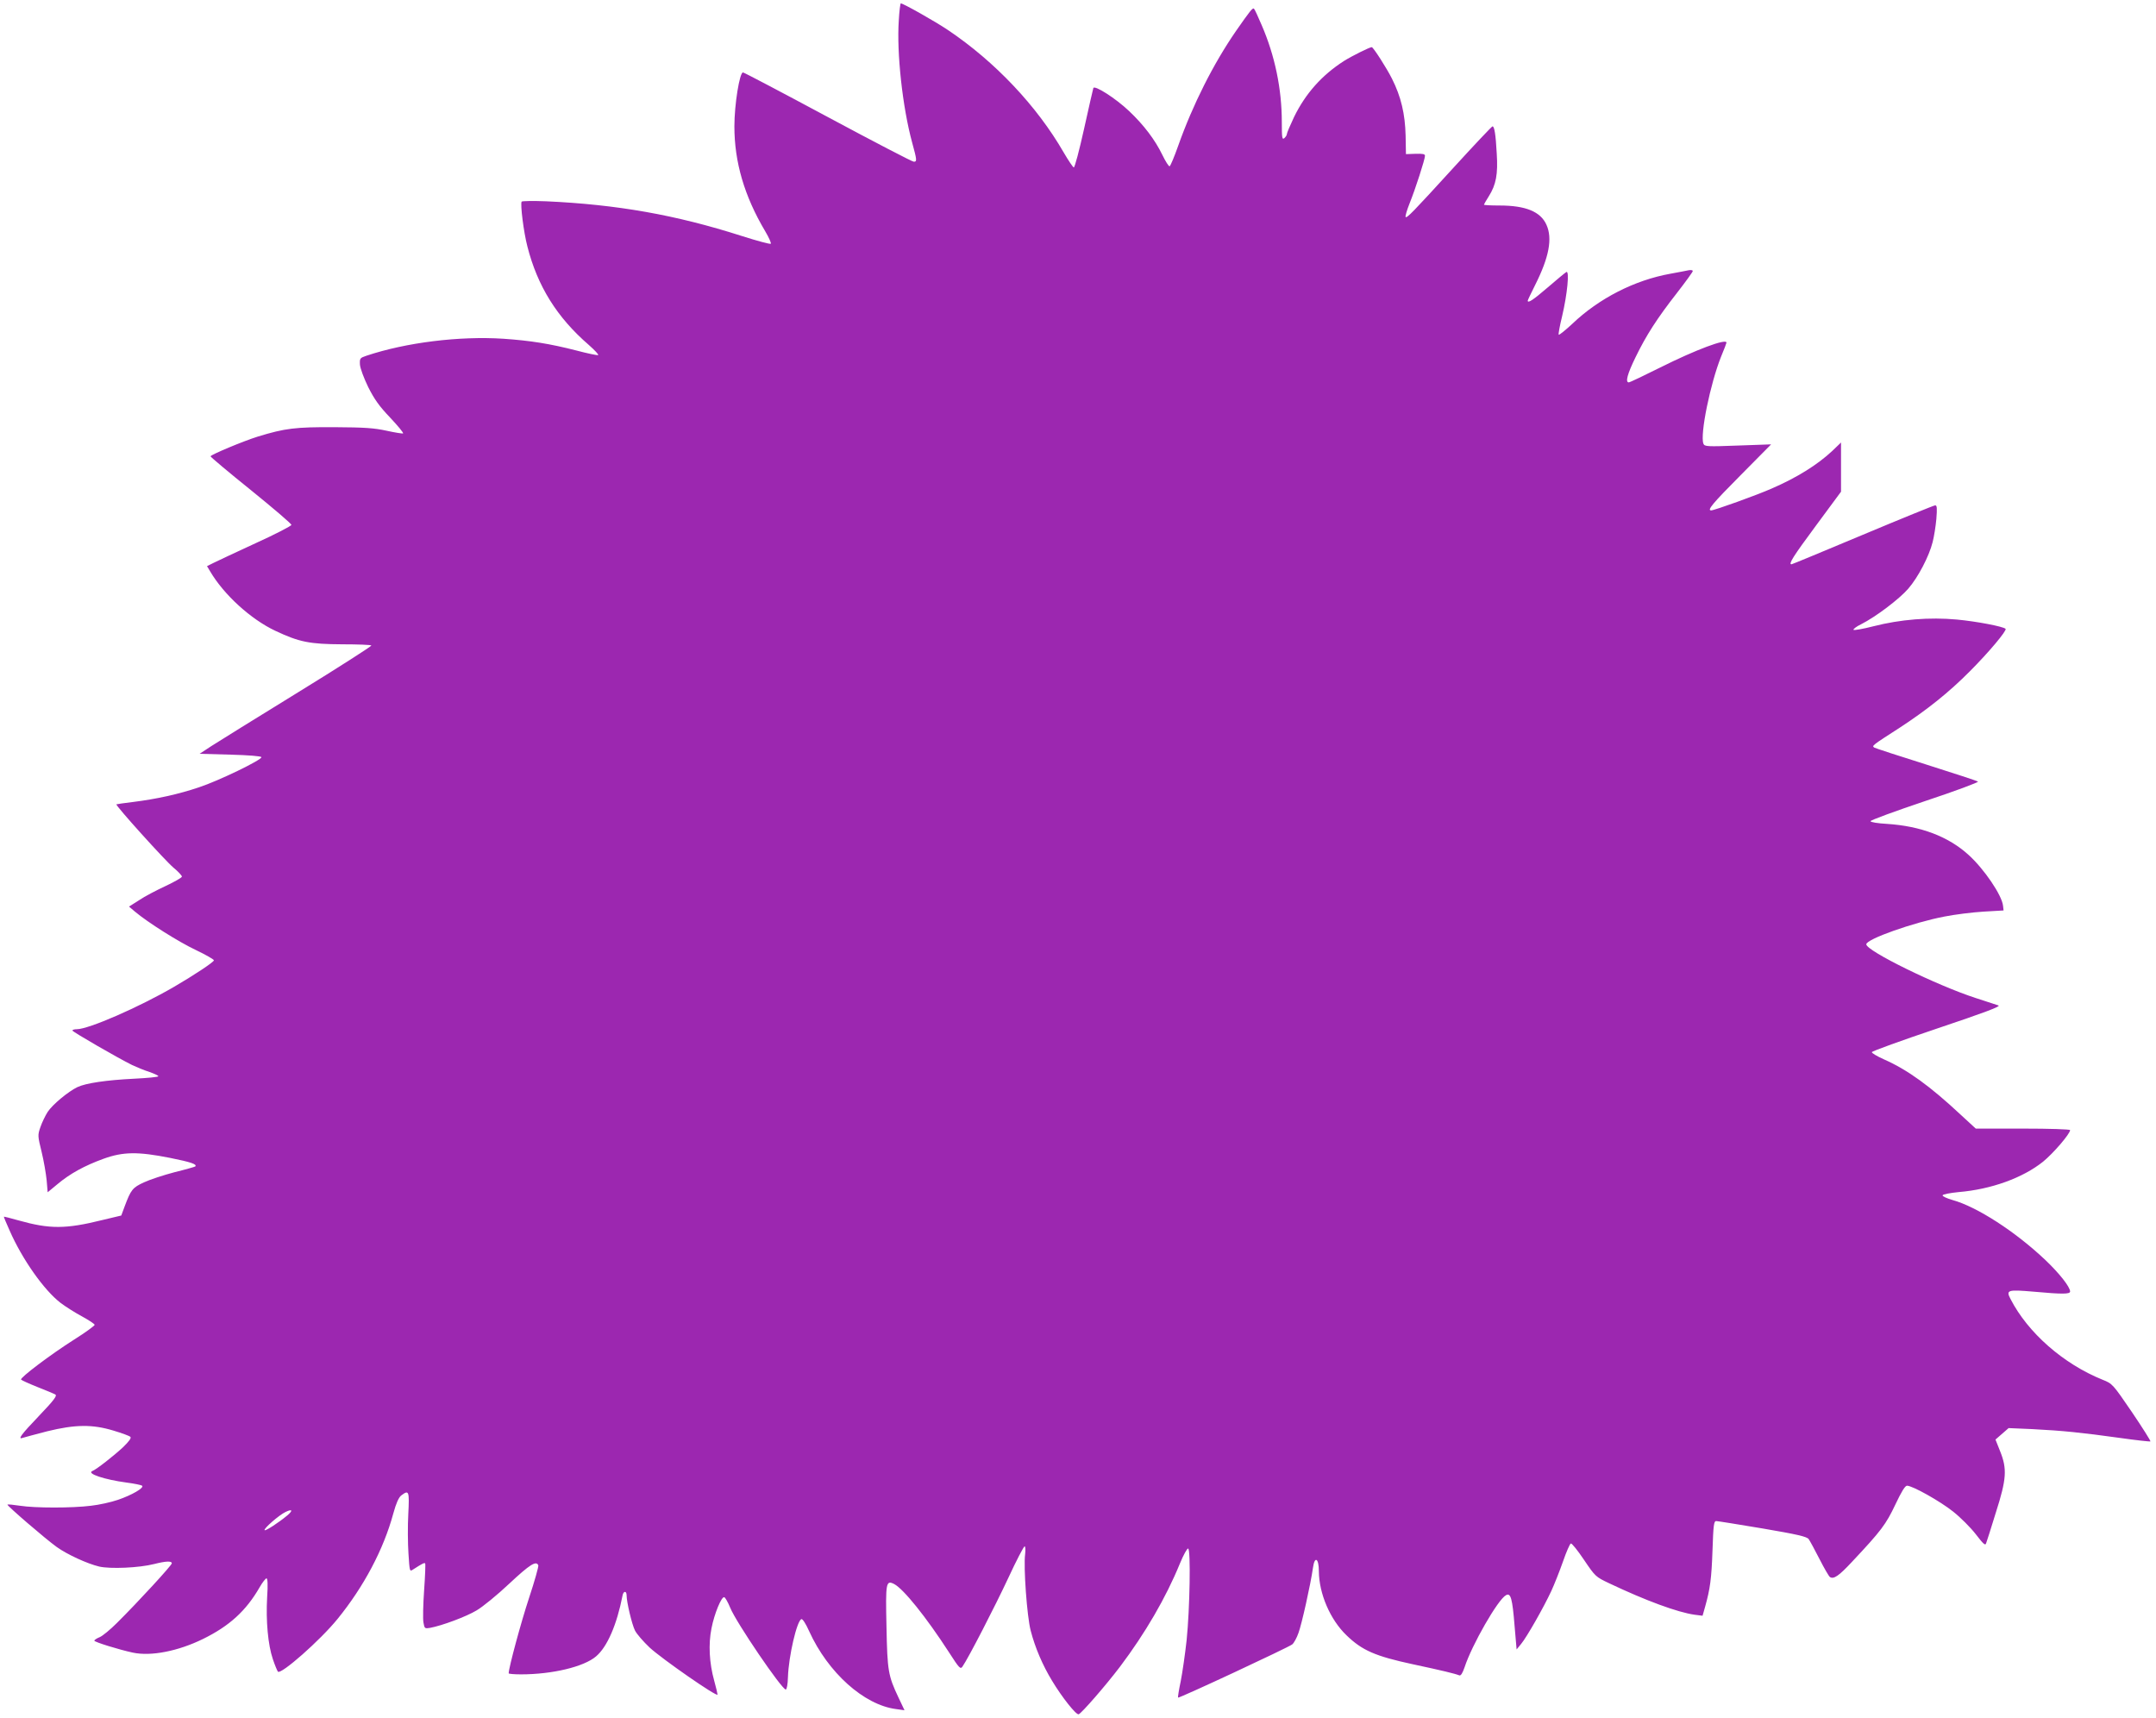
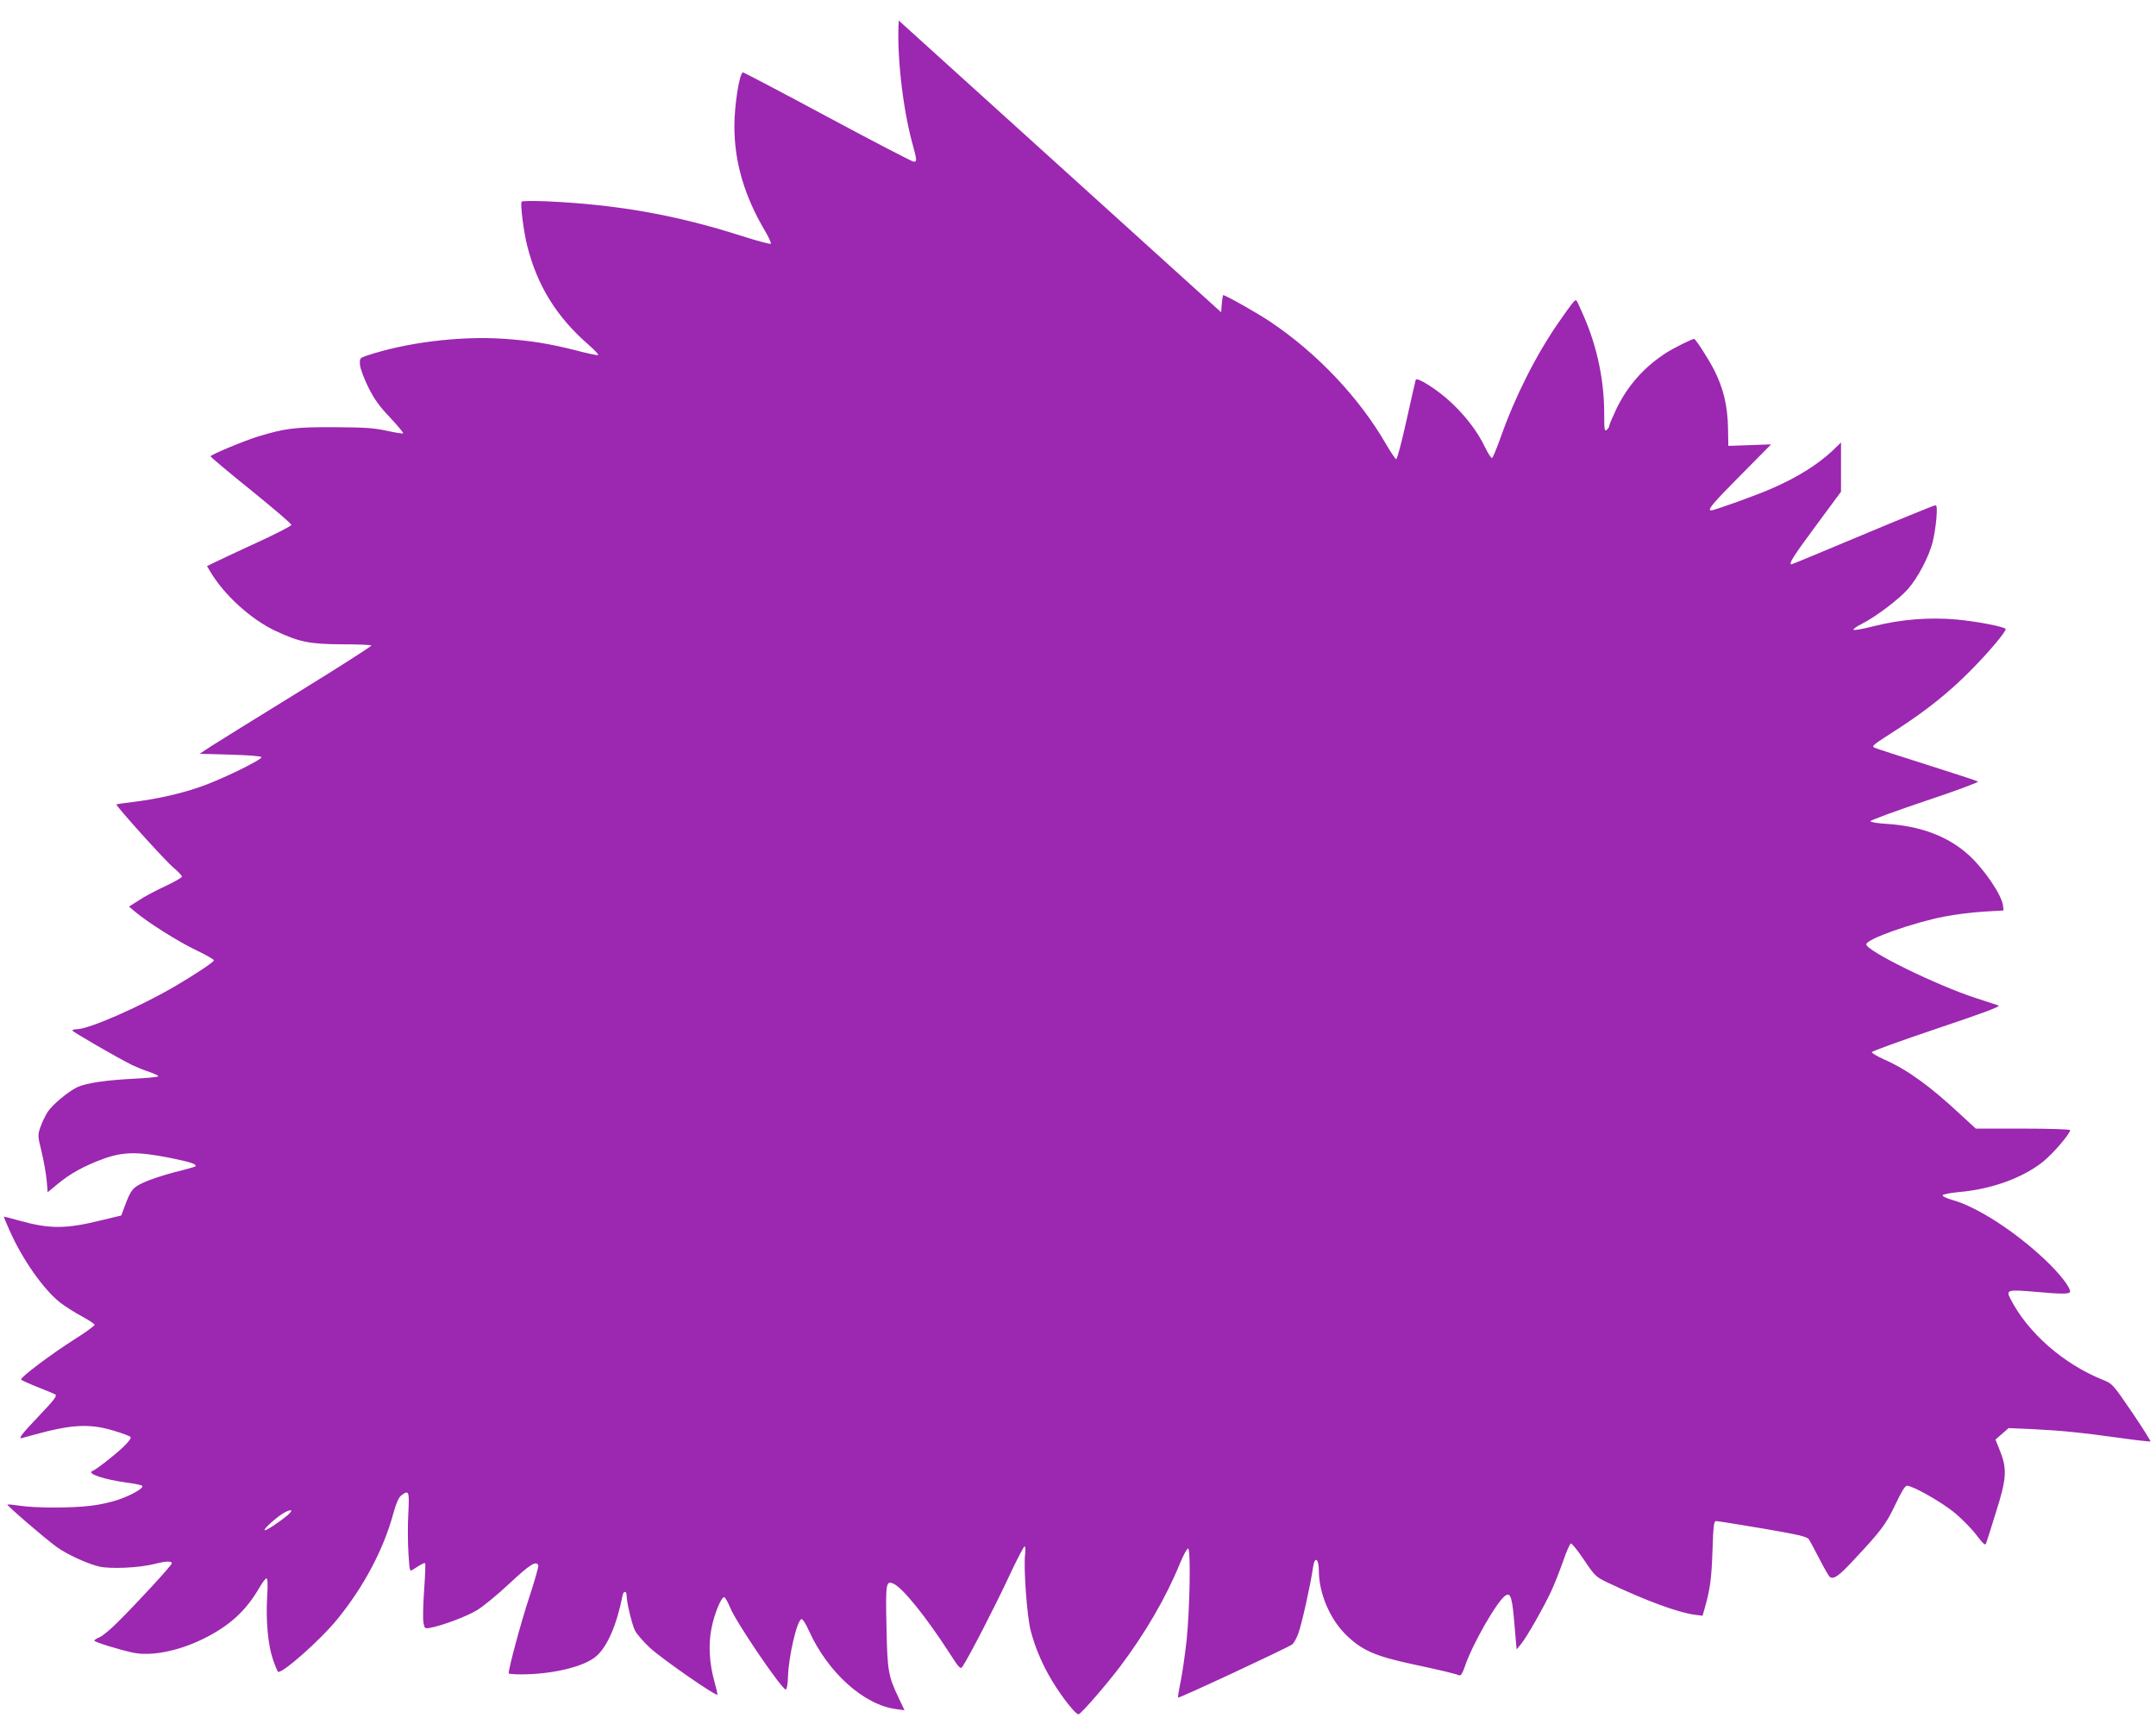
<svg xmlns="http://www.w3.org/2000/svg" version="1.0" width="1280pt" height="1020pt" viewBox="0 0 1280 1020" preserveAspectRatio="xMidYMid meet">
  <g transform="translate(0,1020) scale(0.1,-0.1)" fill="#9c27b0" stroke="none">
-     <path d="M5336 10078 c-13 -192 22 -513 79 -723 29 -106 30 -115 10 -115 -9 0 -238 119 -510 265 -272 146 -498 265 -504 265 -20 0 -51 -190 -51 -320 0 -212 59 -414 183 -623 22 -37 37 -71 33 -74 -3 -4 -81 17 -172 46 -393 126 -743 187 -1161 206 -78 3 -144 2 -146 -2 -9 -14 12 -182 34 -266 60 -236 176 -422 366 -586 35 -31 59 -57 54 -59 -6 -2 -64 10 -128 27 -160 41 -275 59 -434 70 -262 17 -578 -22 -814 -101 -38 -13 -40 -15 -38 -53 2 -23 23 -79 49 -133 37 -73 65 -113 131 -182 46 -49 80 -90 76 -93 -4 -2 -48 5 -98 16 -74 16 -128 20 -310 21 -231 1 -292 -6 -455 -56 -84 -26 -280 -108 -280 -117 0 -4 108 -95 240 -201 132 -107 240 -199 240 -206 0 -6 -96 -56 -213 -109 -116 -54 -229 -106 -250 -117 l-38 -19 18 -30 c82 -140 243 -286 388 -354 142 -67 204 -79 397 -80 92 0 170 -3 173 -7 3 -3 -193 -129 -437 -279 -244 -150 -474 -293 -513 -318 l-70 -46 183 -5 c109 -3 183 -9 184 -15 3 -16 -255 -141 -371 -179 -121 -41 -254 -70 -391 -87 -52 -6 -97 -13 -99 -14 -6 -7 288 -333 339 -376 28 -23 50 -47 50 -53 0 -6 -44 -31 -97 -56 -54 -25 -125 -62 -157 -84 l-60 -38 34 -29 c77 -65 261 -181 363 -229 59 -28 107 -56 107 -61 0 -10 -116 -87 -236 -157 -210 -122 -508 -252 -578 -252 -14 0 -26 -3 -26 -8 0 -7 268 -162 355 -205 28 -13 74 -32 103 -41 28 -10 52 -21 52 -25 0 -5 -66 -11 -146 -15 -162 -8 -285 -26 -335 -50 -54 -26 -147 -103 -176 -147 -14 -22 -34 -63 -43 -90 -17 -48 -16 -53 7 -147 13 -53 26 -129 30 -169 l6 -71 58 48 c75 63 161 110 274 151 116 42 204 43 395 5 125 -25 162 -38 149 -51 -3 -2 -58 -18 -123 -34 -65 -17 -147 -44 -181 -60 -68 -31 -78 -44 -115 -143 l-20 -54 -113 -27 c-218 -54 -312 -54 -497 -2 -46 13 -85 23 -87 22 -1 -1 14 -38 34 -82 75 -171 204 -354 303 -430 29 -22 86 -58 127 -80 40 -22 74 -44 75 -50 0 -5 -54 -45 -121 -87 -142 -90 -323 -227 -316 -238 3 -4 47 -24 97 -44 51 -20 99 -40 107 -45 11 -7 -10 -35 -97 -126 -109 -114 -131 -144 -94 -130 9 3 73 20 142 38 167 41 269 42 394 4 50 -15 94 -31 100 -37 7 -7 -8 -27 -44 -62 -55 -51 -158 -132 -182 -141 -36 -15 74 -51 201 -68 47 -6 90 -15 95 -19 13 -13 -62 -56 -144 -84 -41 -14 -113 -30 -160 -35 -110 -14 -332 -14 -421 0 -39 6 -72 9 -75 7 -5 -5 226 -204 293 -252 63 -45 181 -99 252 -116 65 -15 236 -8 326 15 71 18 105 19 105 4 0 -11 -196 -225 -326 -354 -39 -39 -85 -77 -102 -84 -18 -7 -32 -17 -32 -21 0 -8 149 -54 229 -71 108 -23 269 9 416 81 157 77 256 167 337 308 16 28 35 52 40 52 7 0 9 -37 4 -112 -8 -140 5 -283 34 -368 12 -36 26 -69 30 -74 18 -19 251 186 354 313 156 192 273 412 331 626 17 62 32 95 47 107 46 35 49 27 42 -110 -4 -70 -3 -176 1 -235 7 -108 7 -108 28 -94 53 34 66 41 71 36 3 -2 0 -74 -6 -159 -6 -85 -8 -172 -4 -192 6 -36 8 -37 39 -32 71 13 216 67 277 104 36 21 123 92 194 159 122 114 160 138 172 108 2 -7 -22 -94 -55 -193 -47 -142 -121 -415 -121 -448 0 -3 33 -6 73 -6 186 0 374 45 446 107 66 56 123 187 157 361 5 28 24 29 24 2 0 -41 32 -175 50 -210 10 -20 49 -65 87 -101 74 -68 403 -297 403 -279 0 5 -9 43 -20 83 -29 104 -35 216 -16 310 17 88 60 191 76 185 6 -2 22 -30 35 -62 36 -89 306 -485 330 -486 6 0 12 31 13 74 4 123 53 335 80 344 7 2 26 -27 46 -72 112 -246 325 -437 515 -462 l51 -7 -36 76 c-61 129 -66 158 -71 420 -6 263 -3 278 46 253 56 -30 189 -195 325 -405 61 -95 68 -102 80 -85 35 50 194 359 272 526 48 104 92 188 97 188 5 0 6 -21 3 -47 -10 -76 11 -369 33 -453 26 -101 71 -206 127 -298 59 -98 143 -204 158 -199 17 6 160 170 245 282 150 199 273 410 356 613 21 51 43 91 49 89 16 -6 10 -356 -9 -543 -9 -83 -25 -193 -35 -244 -11 -52 -18 -96 -16 -98 6 -5 658 299 678 316 10 8 27 39 37 68 19 51 72 288 86 387 10 72 35 57 35 -21 1 -133 67 -287 164 -380 93 -90 171 -124 394 -172 173 -37 248 -55 276 -66 9 -3 19 13 31 48 43 132 198 403 246 428 28 16 38 -19 51 -183 l12 -139 27 33 c34 41 135 219 179 314 18 39 49 117 69 174 20 58 41 106 47 108 6 2 41 -42 78 -97 67 -99 69 -101 149 -139 217 -103 407 -173 508 -187 l47 -6 15 53 c30 107 38 166 44 336 5 149 8 173 22 173 9 0 133 -20 276 -44 205 -35 262 -48 273 -63 7 -10 36 -63 64 -118 28 -55 56 -103 62 -107 22 -15 53 6 132 91 173 184 201 222 256 338 37 78 58 113 70 113 32 0 195 -91 274 -154 43 -34 104 -95 134 -134 44 -57 56 -69 61 -55 4 10 30 92 58 183 64 200 68 260 25 366 l-27 68 39 34 39 34 140 -6 c179 -9 296 -21 518 -52 98 -14 181 -23 184 -21 2 3 -47 81 -110 174 -114 167 -116 169 -174 192 -233 94 -444 279 -547 480 -28 53 -16 56 136 43 175 -16 218 -15 218 1 0 27 -64 108 -146 186 -178 169 -407 317 -552 357 -34 10 -61 22 -59 28 2 6 44 14 94 19 194 16 382 84 503 181 61 50 160 165 160 187 0 5 -121 9 -280 9 l-280 0 -88 81 c-183 171 -317 268 -455 329 -43 19 -76 39 -74 44 2 6 176 69 387 140 277 93 379 131 365 137 -11 4 -72 24 -135 44 -231 75 -650 280 -650 319 0 31 281 130 465 165 61 12 164 25 230 29 l120 7 -3 27 c-6 63 -113 220 -205 303 -120 109 -283 171 -485 184 -54 3 -97 10 -97 16 0 6 145 59 323 119 178 59 320 112 315 116 -4 4 -142 49 -306 101 -163 51 -303 97 -310 101 -15 11 -13 12 153 119 162 106 291 209 415 334 111 111 221 242 212 252 -15 14 -172 44 -289 55 -162 15 -336 1 -496 -40 -62 -16 -115 -25 -118 -21 -2 5 18 20 45 33 89 45 227 150 280 211 59 68 124 193 145 277 8 31 18 93 22 137 5 65 4 81 -7 81 -7 0 -201 -79 -430 -175 -229 -96 -419 -175 -423 -175 -20 0 10 47 144 228 l150 203 0 146 0 146 -52 -50 c-88 -82 -207 -157 -359 -223 -88 -39 -341 -130 -360 -130 -26 0 8 41 174 208 l182 184 -197 -7 c-185 -7 -198 -6 -205 11 -21 55 41 357 105 517 18 43 32 80 32 83 0 26 -182 -42 -392 -147 -98 -49 -182 -89 -188 -89 -22 0 -8 51 40 149 63 130 128 231 246 382 52 67 94 125 94 130 0 5 -10 7 -23 5 -12 -3 -62 -12 -110 -21 -212 -38 -424 -146 -583 -298 -41 -38 -77 -67 -80 -64 -3 3 6 52 20 109 31 131 45 275 25 263 -8 -5 -58 -46 -111 -92 -86 -74 -118 -95 -118 -78 0 3 20 45 44 93 83 165 104 277 67 358 -35 78 -124 114 -278 114 -51 0 -93 2 -93 5 0 2 13 25 29 50 43 68 55 131 47 254 -6 113 -14 161 -25 161 -4 0 -109 -111 -233 -247 -243 -266 -275 -299 -283 -291 -3 3 7 39 23 79 36 89 92 264 92 284 0 11 -13 13 -56 12 l-57 -2 -2 110 c-3 128 -27 231 -81 338 -31 62 -111 187 -120 187 -13 0 -121 -54 -165 -82 -131 -84 -228 -193 -296 -332 -23 -49 -43 -95 -43 -102 0 -6 -7 -17 -15 -24 -13 -11 -15 1 -15 96 0 196 -41 394 -120 576 -21 49 -41 93 -45 96 -8 8 -24 -13 -107 -132 -134 -194 -257 -438 -343 -681 -23 -65 -46 -120 -51 -122 -5 -2 -24 28 -43 67 -43 89 -110 178 -198 261 -80 76 -206 156 -212 136 -2 -6 -27 -115 -55 -242 -28 -126 -55 -229 -61 -229 -5 1 -32 41 -60 89 -159 276 -408 539 -686 726 -77 52 -267 159 -281 159 -3 0 -9 -46 -12 -102z m-3631 -8875 c-53 -44 -129 -93 -134 -87 -8 8 86 90 124 108 41 20 46 9 10 -21z" />
+     <path d="M5336 10078 c-13 -192 22 -513 79 -723 29 -106 30 -115 10 -115 -9 0 -238 119 -510 265 -272 146 -498 265 -504 265 -20 0 -51 -190 -51 -320 0 -212 59 -414 183 -623 22 -37 37 -71 33 -74 -3 -4 -81 17 -172 46 -393 126 -743 187 -1161 206 -78 3 -144 2 -146 -2 -9 -14 12 -182 34 -266 60 -236 176 -422 366 -586 35 -31 59 -57 54 -59 -6 -2 -64 10 -128 27 -160 41 -275 59 -434 70 -262 17 -578 -22 -814 -101 -38 -13 -40 -15 -38 -53 2 -23 23 -79 49 -133 37 -73 65 -113 131 -182 46 -49 80 -90 76 -93 -4 -2 -48 5 -98 16 -74 16 -128 20 -310 21 -231 1 -292 -6 -455 -56 -84 -26 -280 -108 -280 -117 0 -4 108 -95 240 -201 132 -107 240 -199 240 -206 0 -6 -96 -56 -213 -109 -116 -54 -229 -106 -250 -117 l-38 -19 18 -30 c82 -140 243 -286 388 -354 142 -67 204 -79 397 -80 92 0 170 -3 173 -7 3 -3 -193 -129 -437 -279 -244 -150 -474 -293 -513 -318 l-70 -46 183 -5 c109 -3 183 -9 184 -15 3 -16 -255 -141 -371 -179 -121 -41 -254 -70 -391 -87 -52 -6 -97 -13 -99 -14 -6 -7 288 -333 339 -376 28 -23 50 -47 50 -53 0 -6 -44 -31 -97 -56 -54 -25 -125 -62 -157 -84 l-60 -38 34 -29 c77 -65 261 -181 363 -229 59 -28 107 -56 107 -61 0 -10 -116 -87 -236 -157 -210 -122 -508 -252 -578 -252 -14 0 -26 -3 -26 -8 0 -7 268 -162 355 -205 28 -13 74 -32 103 -41 28 -10 52 -21 52 -25 0 -5 -66 -11 -146 -15 -162 -8 -285 -26 -335 -50 -54 -26 -147 -103 -176 -147 -14 -22 -34 -63 -43 -90 -17 -48 -16 -53 7 -147 13 -53 26 -129 30 -169 l6 -71 58 48 c75 63 161 110 274 151 116 42 204 43 395 5 125 -25 162 -38 149 -51 -3 -2 -58 -18 -123 -34 -65 -17 -147 -44 -181 -60 -68 -31 -78 -44 -115 -143 l-20 -54 -113 -27 c-218 -54 -312 -54 -497 -2 -46 13 -85 23 -87 22 -1 -1 14 -38 34 -82 75 -171 204 -354 303 -430 29 -22 86 -58 127 -80 40 -22 74 -44 75 -50 0 -5 -54 -45 -121 -87 -142 -90 -323 -227 -316 -238 3 -4 47 -24 97 -44 51 -20 99 -40 107 -45 11 -7 -10 -35 -97 -126 -109 -114 -131 -144 -94 -130 9 3 73 20 142 38 167 41 269 42 394 4 50 -15 94 -31 100 -37 7 -7 -8 -27 -44 -62 -55 -51 -158 -132 -182 -141 -36 -15 74 -51 201 -68 47 -6 90 -15 95 -19 13 -13 -62 -56 -144 -84 -41 -14 -113 -30 -160 -35 -110 -14 -332 -14 -421 0 -39 6 -72 9 -75 7 -5 -5 226 -204 293 -252 63 -45 181 -99 252 -116 65 -15 236 -8 326 15 71 18 105 19 105 4 0 -11 -196 -225 -326 -354 -39 -39 -85 -77 -102 -84 -18 -7 -32 -17 -32 -21 0 -8 149 -54 229 -71 108 -23 269 9 416 81 157 77 256 167 337 308 16 28 35 52 40 52 7 0 9 -37 4 -112 -8 -140 5 -283 34 -368 12 -36 26 -69 30 -74 18 -19 251 186 354 313 156 192 273 412 331 626 17 62 32 95 47 107 46 35 49 27 42 -110 -4 -70 -3 -176 1 -235 7 -108 7 -108 28 -94 53 34 66 41 71 36 3 -2 0 -74 -6 -159 -6 -85 -8 -172 -4 -192 6 -36 8 -37 39 -32 71 13 216 67 277 104 36 21 123 92 194 159 122 114 160 138 172 108 2 -7 -22 -94 -55 -193 -47 -142 -121 -415 -121 -448 0 -3 33 -6 73 -6 186 0 374 45 446 107 66 56 123 187 157 361 5 28 24 29 24 2 0 -41 32 -175 50 -210 10 -20 49 -65 87 -101 74 -68 403 -297 403 -279 0 5 -9 43 -20 83 -29 104 -35 216 -16 310 17 88 60 191 76 185 6 -2 22 -30 35 -62 36 -89 306 -485 330 -486 6 0 12 31 13 74 4 123 53 335 80 344 7 2 26 -27 46 -72 112 -246 325 -437 515 -462 l51 -7 -36 76 c-61 129 -66 158 -71 420 -6 263 -3 278 46 253 56 -30 189 -195 325 -405 61 -95 68 -102 80 -85 35 50 194 359 272 526 48 104 92 188 97 188 5 0 6 -21 3 -47 -10 -76 11 -369 33 -453 26 -101 71 -206 127 -298 59 -98 143 -204 158 -199 17 6 160 170 245 282 150 199 273 410 356 613 21 51 43 91 49 89 16 -6 10 -356 -9 -543 -9 -83 -25 -193 -35 -244 -11 -52 -18 -96 -16 -98 6 -5 658 299 678 316 10 8 27 39 37 68 19 51 72 288 86 387 10 72 35 57 35 -21 1 -133 67 -287 164 -380 93 -90 171 -124 394 -172 173 -37 248 -55 276 -66 9 -3 19 13 31 48 43 132 198 403 246 428 28 16 38 -19 51 -183 l12 -139 27 33 c34 41 135 219 179 314 18 39 49 117 69 174 20 58 41 106 47 108 6 2 41 -42 78 -97 67 -99 69 -101 149 -139 217 -103 407 -173 508 -187 l47 -6 15 53 c30 107 38 166 44 336 5 149 8 173 22 173 9 0 133 -20 276 -44 205 -35 262 -48 273 -63 7 -10 36 -63 64 -118 28 -55 56 -103 62 -107 22 -15 53 6 132 91 173 184 201 222 256 338 37 78 58 113 70 113 32 0 195 -91 274 -154 43 -34 104 -95 134 -134 44 -57 56 -69 61 -55 4 10 30 92 58 183 64 200 68 260 25 366 l-27 68 39 34 39 34 140 -6 c179 -9 296 -21 518 -52 98 -14 181 -23 184 -21 2 3 -47 81 -110 174 -114 167 -116 169 -174 192 -233 94 -444 279 -547 480 -28 53 -16 56 136 43 175 -16 218 -15 218 1 0 27 -64 108 -146 186 -178 169 -407 317 -552 357 -34 10 -61 22 -59 28 2 6 44 14 94 19 194 16 382 84 503 181 61 50 160 165 160 187 0 5 -121 9 -280 9 l-280 0 -88 81 c-183 171 -317 268 -455 329 -43 19 -76 39 -74 44 2 6 176 69 387 140 277 93 379 131 365 137 -11 4 -72 24 -135 44 -231 75 -650 280 -650 319 0 31 281 130 465 165 61 12 164 25 230 29 l120 7 -3 27 c-6 63 -113 220 -205 303 -120 109 -283 171 -485 184 -54 3 -97 10 -97 16 0 6 145 59 323 119 178 59 320 112 315 116 -4 4 -142 49 -306 101 -163 51 -303 97 -310 101 -15 11 -13 12 153 119 162 106 291 209 415 334 111 111 221 242 212 252 -15 14 -172 44 -289 55 -162 15 -336 1 -496 -40 -62 -16 -115 -25 -118 -21 -2 5 18 20 45 33 89 45 227 150 280 211 59 68 124 193 145 277 8 31 18 93 22 137 5 65 4 81 -7 81 -7 0 -201 -79 -430 -175 -229 -96 -419 -175 -423 -175 -20 0 10 47 144 228 l150 203 0 146 0 146 -52 -50 c-88 -82 -207 -157 -359 -223 -88 -39 -341 -130 -360 -130 -26 0 8 41 174 208 l182 184 -197 -7 l-57 -2 -2 110 c-3 128 -27 231 -81 338 -31 62 -111 187 -120 187 -13 0 -121 -54 -165 -82 -131 -84 -228 -193 -296 -332 -23 -49 -43 -95 -43 -102 0 -6 -7 -17 -15 -24 -13 -11 -15 1 -15 96 0 196 -41 394 -120 576 -21 49 -41 93 -45 96 -8 8 -24 -13 -107 -132 -134 -194 -257 -438 -343 -681 -23 -65 -46 -120 -51 -122 -5 -2 -24 28 -43 67 -43 89 -110 178 -198 261 -80 76 -206 156 -212 136 -2 -6 -27 -115 -55 -242 -28 -126 -55 -229 -61 -229 -5 1 -32 41 -60 89 -159 276 -408 539 -686 726 -77 52 -267 159 -281 159 -3 0 -9 -46 -12 -102z m-3631 -8875 c-53 -44 -129 -93 -134 -87 -8 8 86 90 124 108 41 20 46 9 10 -21z" />
  </g>
</svg>